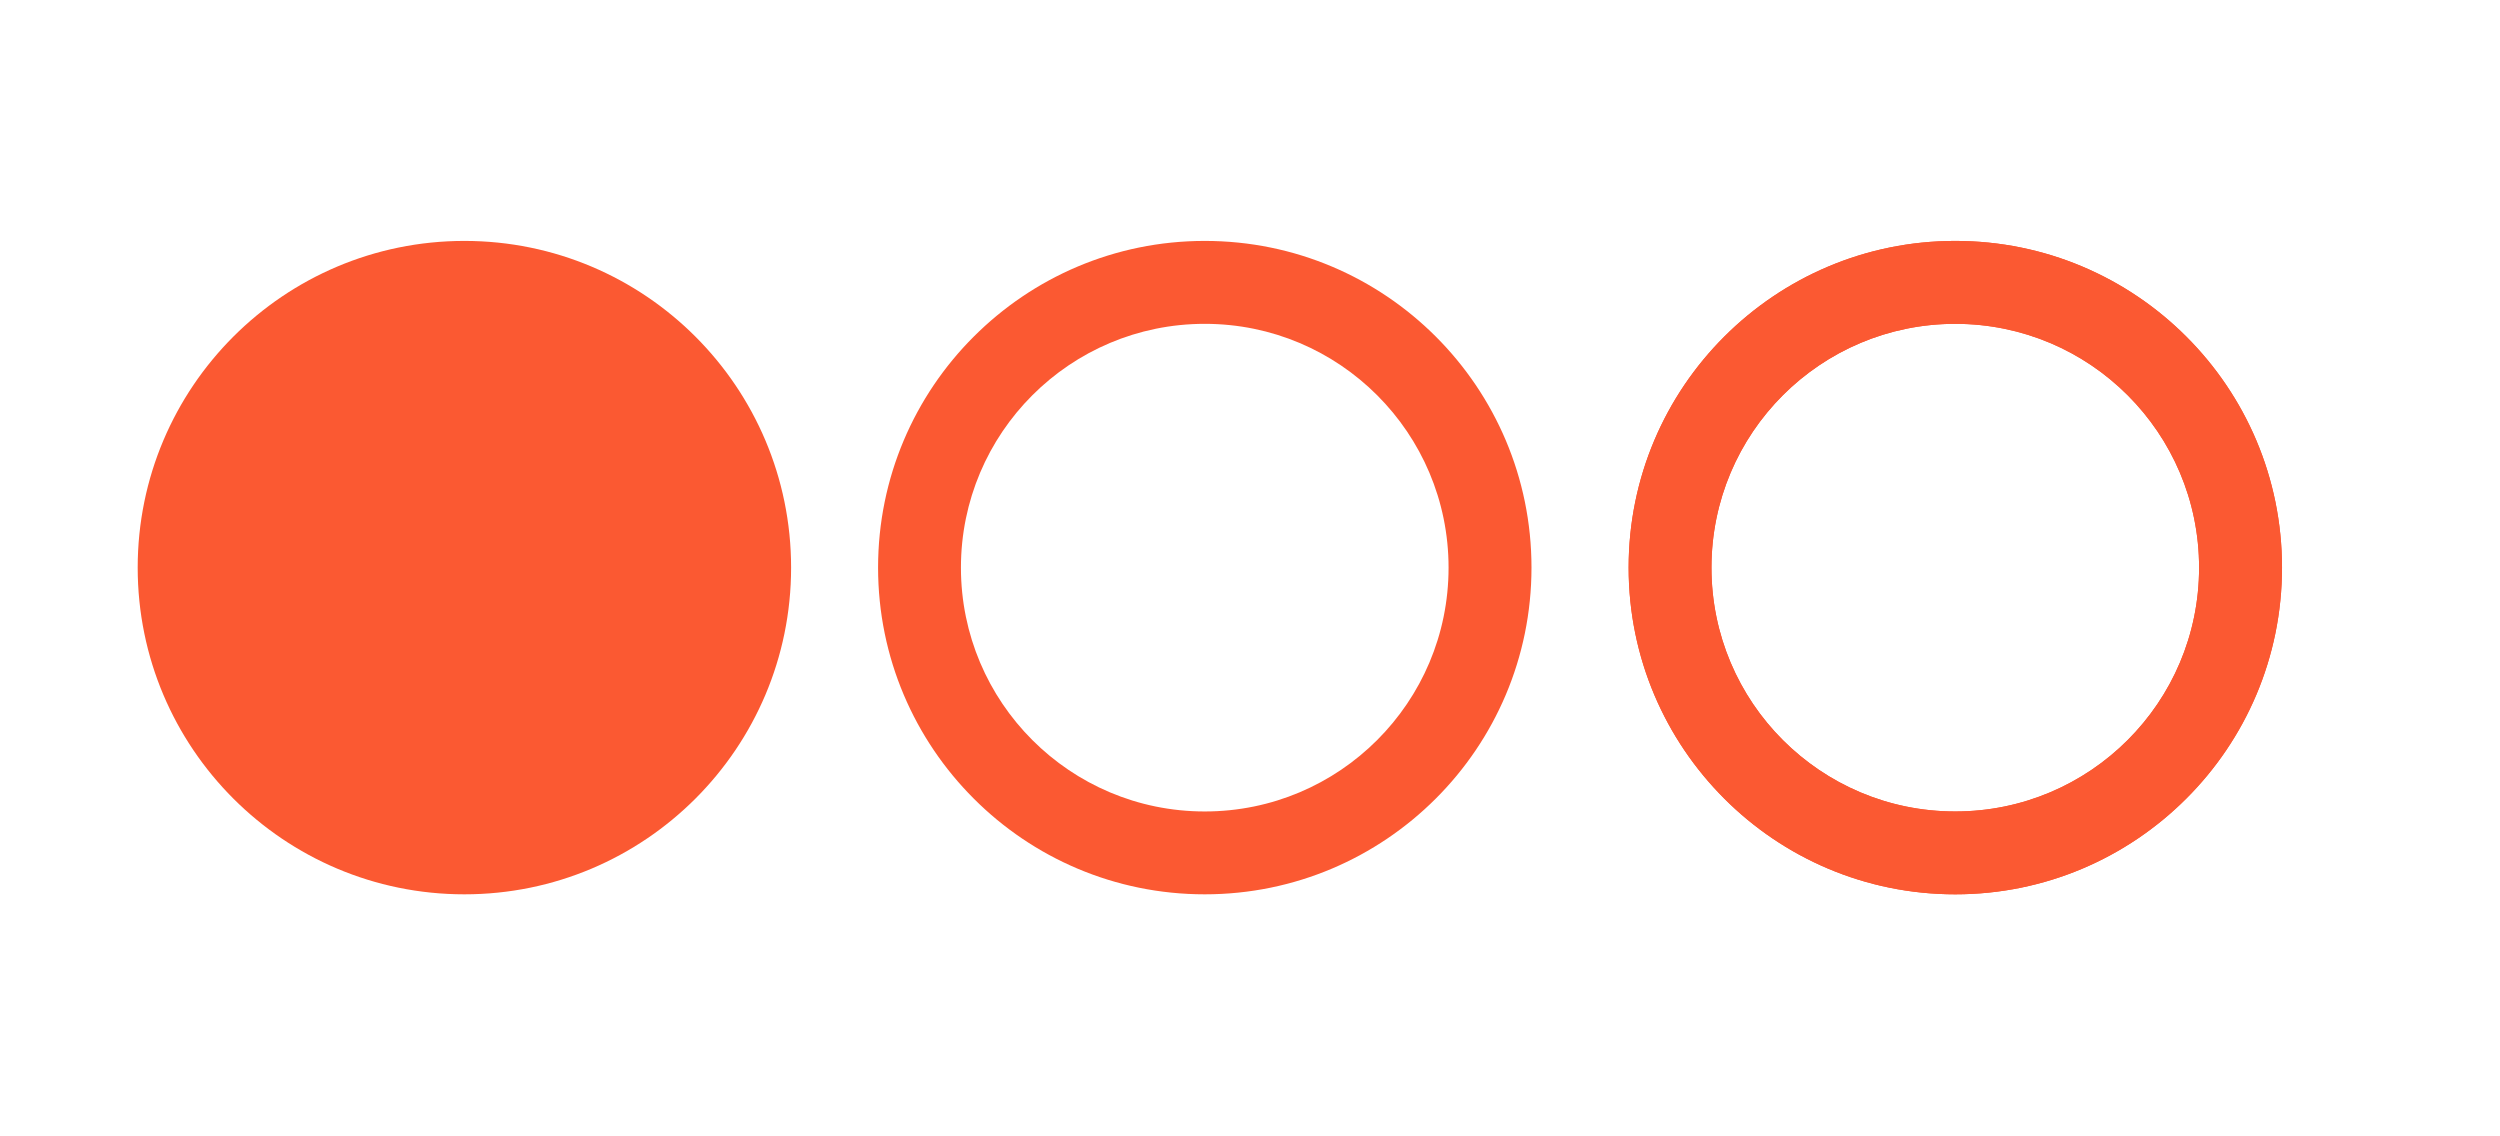
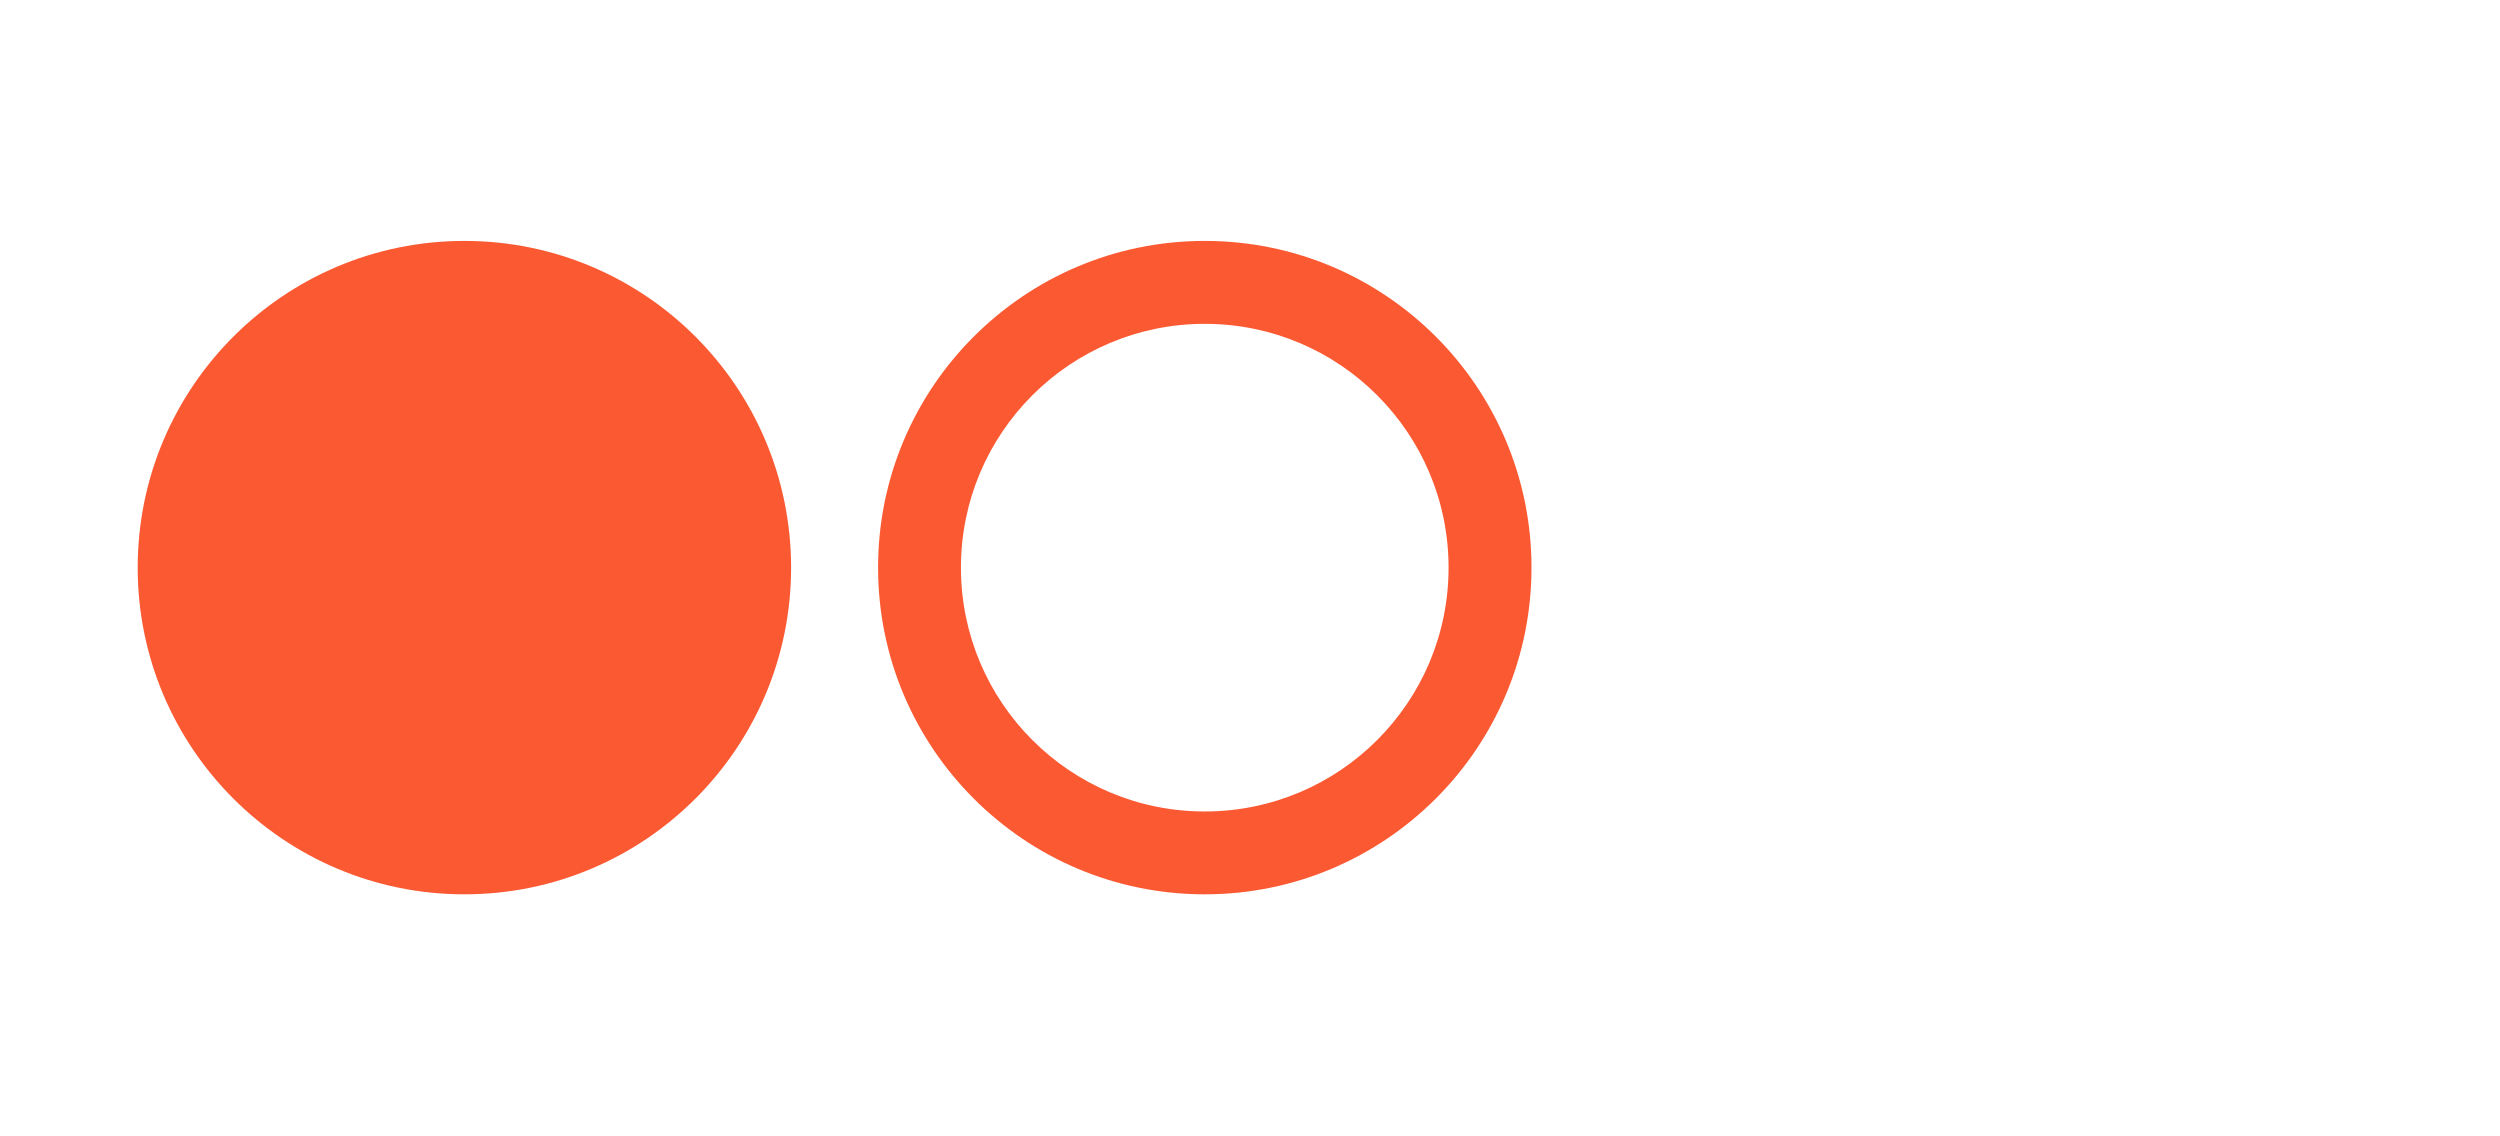
<svg xmlns="http://www.w3.org/2000/svg" width="440" height="200" viewBox="0 0 440 200" fill="none">
  <path d="M81.734 42.401C49.979 42.401 24.234 68.146 24.234 99.901C24.234 131.657 49.979 157.401 81.734 157.401C113.49 157.401 139.234 131.657 139.234 99.901C139.234 68.146 113.49 42.401 81.734 42.401Z" fill="#FB5932" />
-   <path d="M374.469 69.563C366.703 61.797 355.985 56.995 344.125 56.995C332.287 56.995 321.552 61.797 313.782 69.563C306.016 77.329 301.219 88.052 301.219 99.907C301.219 111.75 306.016 122.485 313.782 130.25C321.552 138.016 332.271 142.818 344.125 142.818C355.969 142.818 366.703 138.016 374.469 130.25C382.24 122.485 387.037 111.766 387.037 99.907C387.037 88.052 382.24 77.329 374.469 69.563ZM344.125 42.401C360.016 42.401 374.386 48.834 384.792 59.24C395.203 69.646 401.636 84.016 401.636 99.891C401.636 115.766 395.203 130.151 384.792 140.547C374.386 150.953 360.016 157.401 344.125 157.401C328.25 157.401 313.87 150.969 303.474 140.558C293.068 130.151 286.636 115.782 286.636 99.891C286.636 84.016 293.068 69.636 303.474 59.24C313.881 48.834 328.25 42.401 344.125 42.401Z" fill="#FB5932" />
-   <path d="M374.469 69.563C366.703 61.797 355.985 56.995 344.125 56.995C332.287 56.995 321.552 61.797 313.782 69.563C306.016 77.329 301.219 88.052 301.219 99.907C301.219 111.75 306.016 122.485 313.782 130.25C321.552 138.016 332.271 142.818 344.125 142.818C355.969 142.818 366.703 138.016 374.469 130.25C382.24 122.485 387.037 111.766 387.037 99.907C387.037 88.052 382.24 77.329 374.469 69.563ZM344.125 42.401C360.016 42.401 374.386 48.834 384.792 59.24C395.203 69.646 401.636 84.016 401.636 99.891C401.636 115.766 395.203 130.151 384.792 140.547C374.386 150.953 360.016 157.401 344.125 157.401C328.25 157.401 313.87 150.969 303.474 140.558C293.068 130.151 286.636 115.782 286.636 99.891C286.636 84.016 293.068 69.636 303.474 59.24C313.881 48.834 328.25 42.401 344.125 42.401Z" fill="#FB5932" />
  <path d="M242.381 69.563C234.615 61.797 223.891 56.995 212.037 56.995C200.193 56.995 189.459 61.797 181.693 69.563C173.927 77.329 169.125 88.052 169.125 99.907C169.125 111.75 173.927 122.485 181.693 130.25C189.459 138.016 200.183 142.818 212.037 142.818C223.881 142.818 234.615 138.016 242.381 130.25C250.146 122.485 254.948 111.766 254.948 99.907C254.948 88.052 250.146 77.329 242.381 69.563ZM212.037 42.401C227.927 42.401 242.297 48.834 252.703 59.24C263.11 69.646 269.542 84.016 269.542 99.891C269.542 115.766 263.11 130.151 252.703 140.547C242.297 150.953 227.927 157.401 212.037 157.401C196.162 157.401 181.776 150.969 171.386 140.558C160.974 130.151 154.542 115.782 154.542 99.891C154.542 84.016 160.974 69.636 171.386 59.24C181.792 48.834 196.162 42.401 212.037 42.401Z" fill="#FB5932" />
</svg>